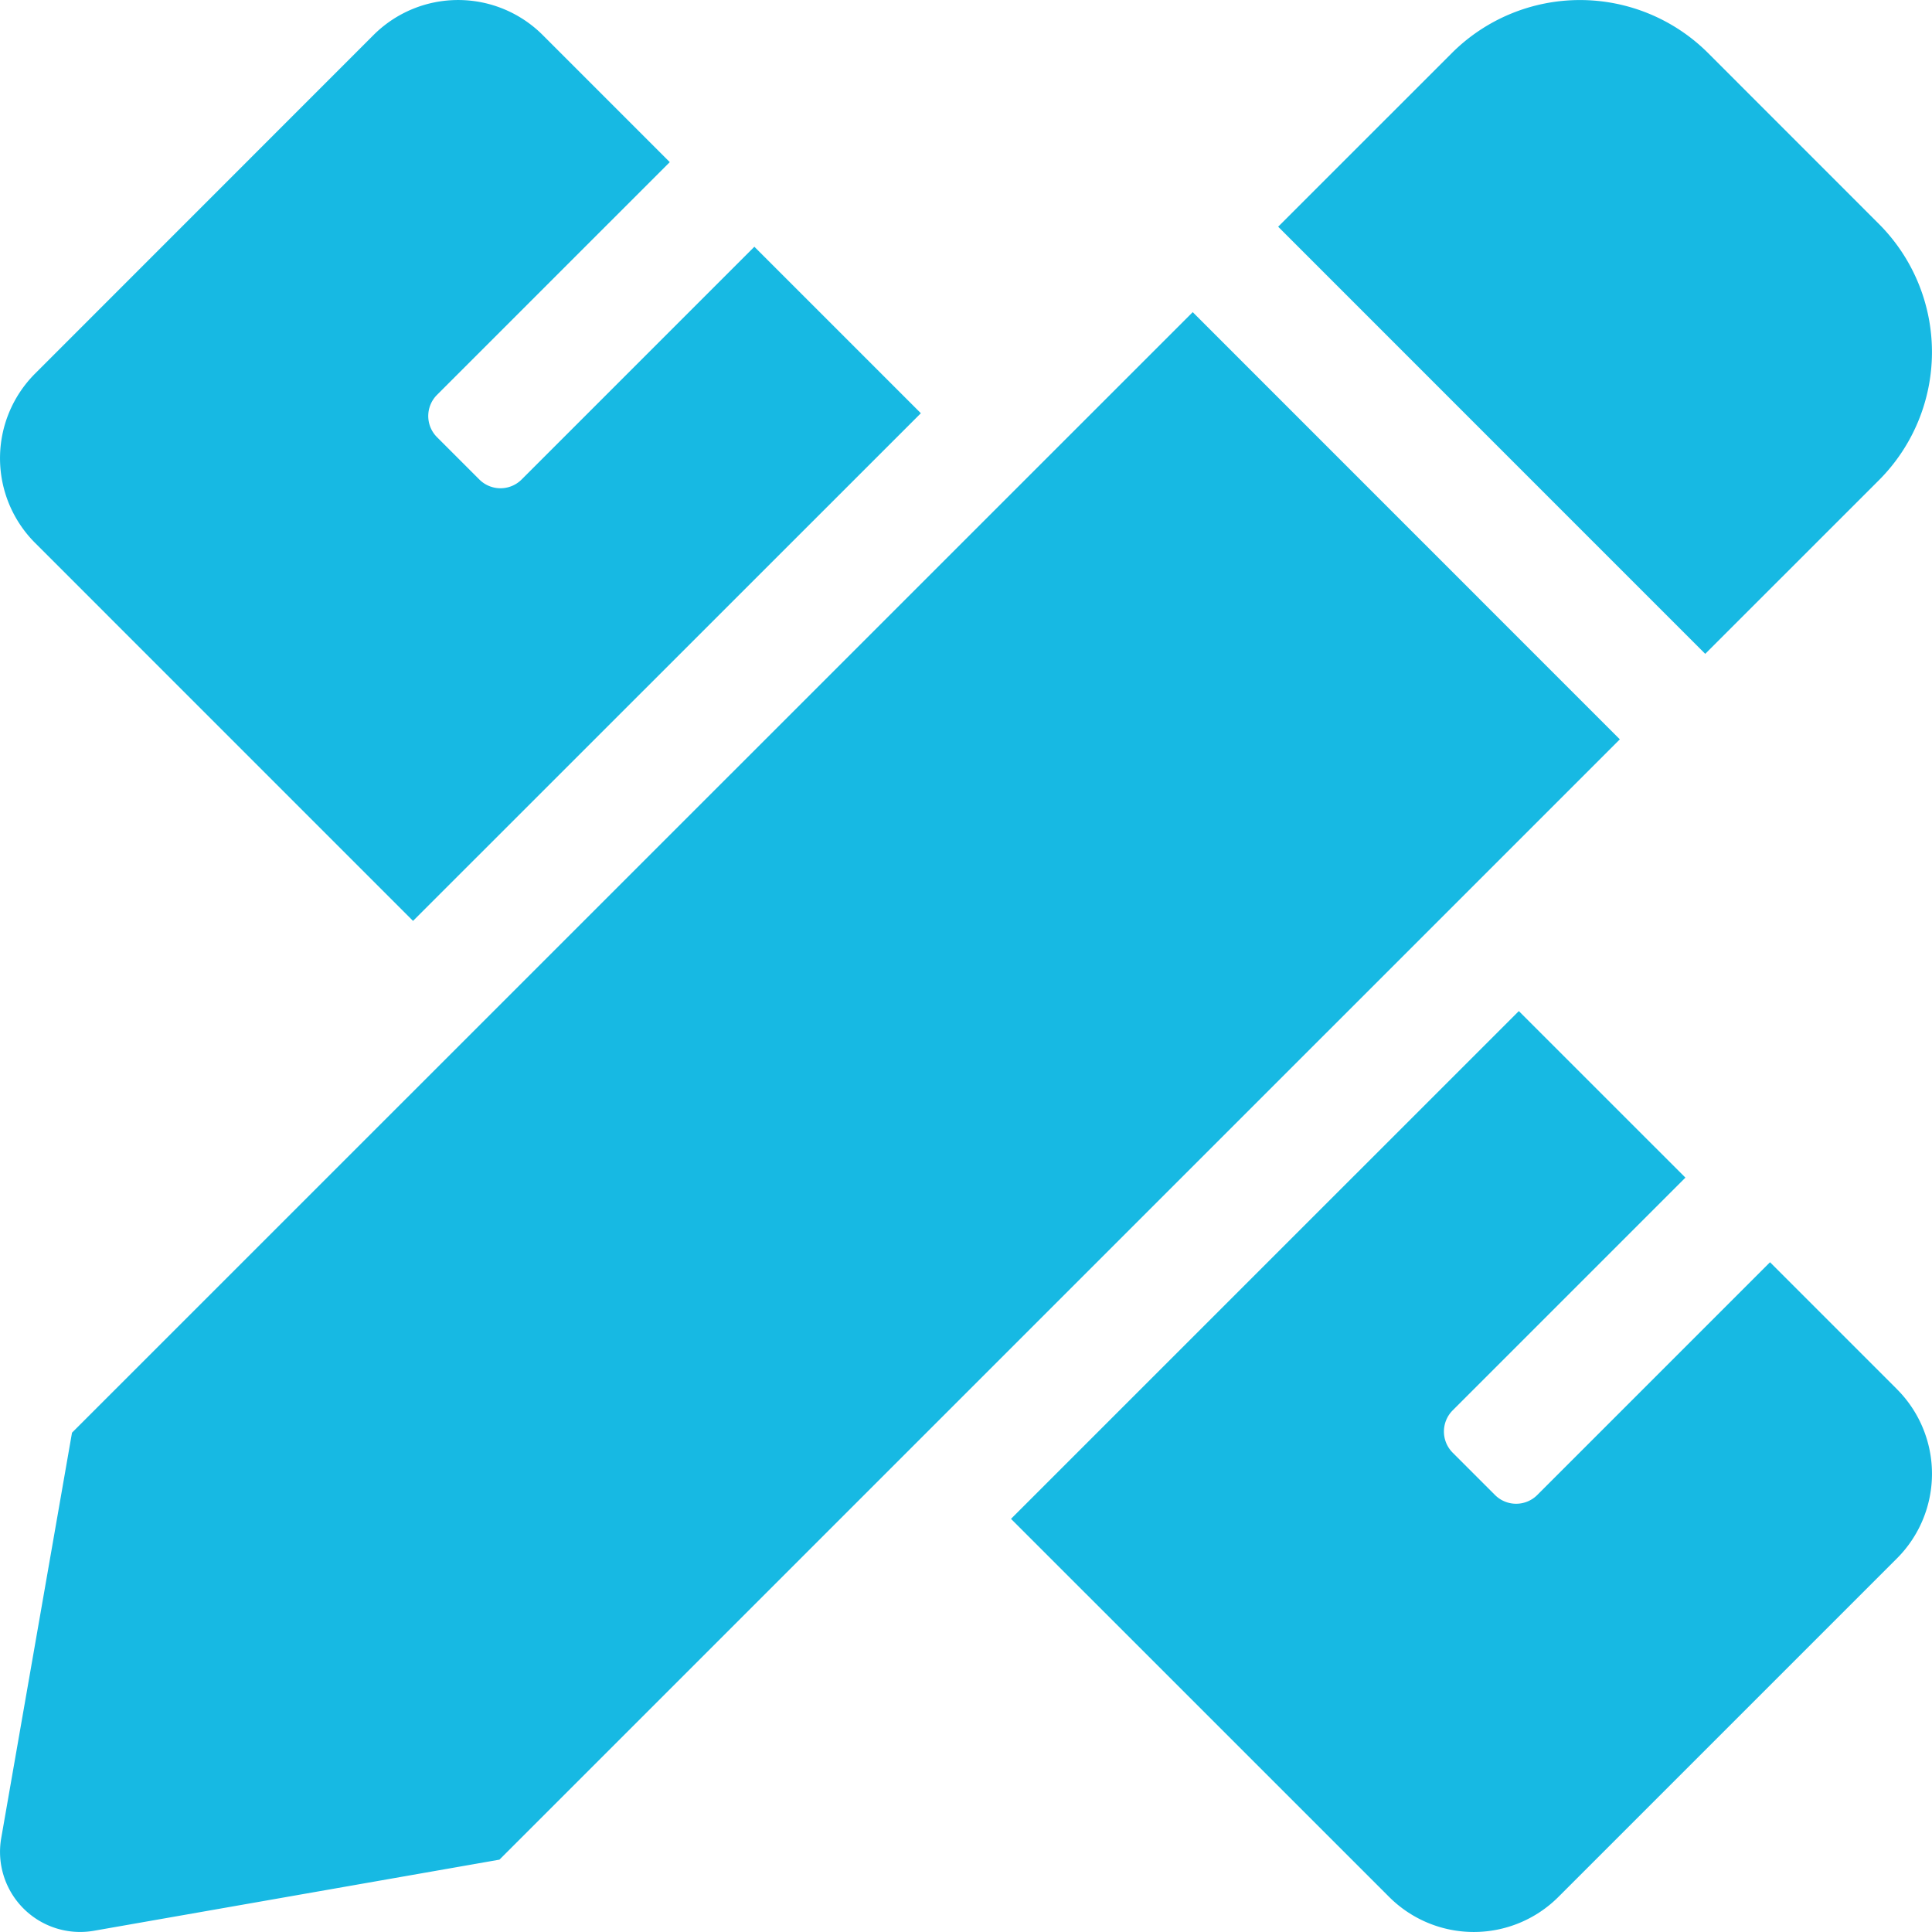
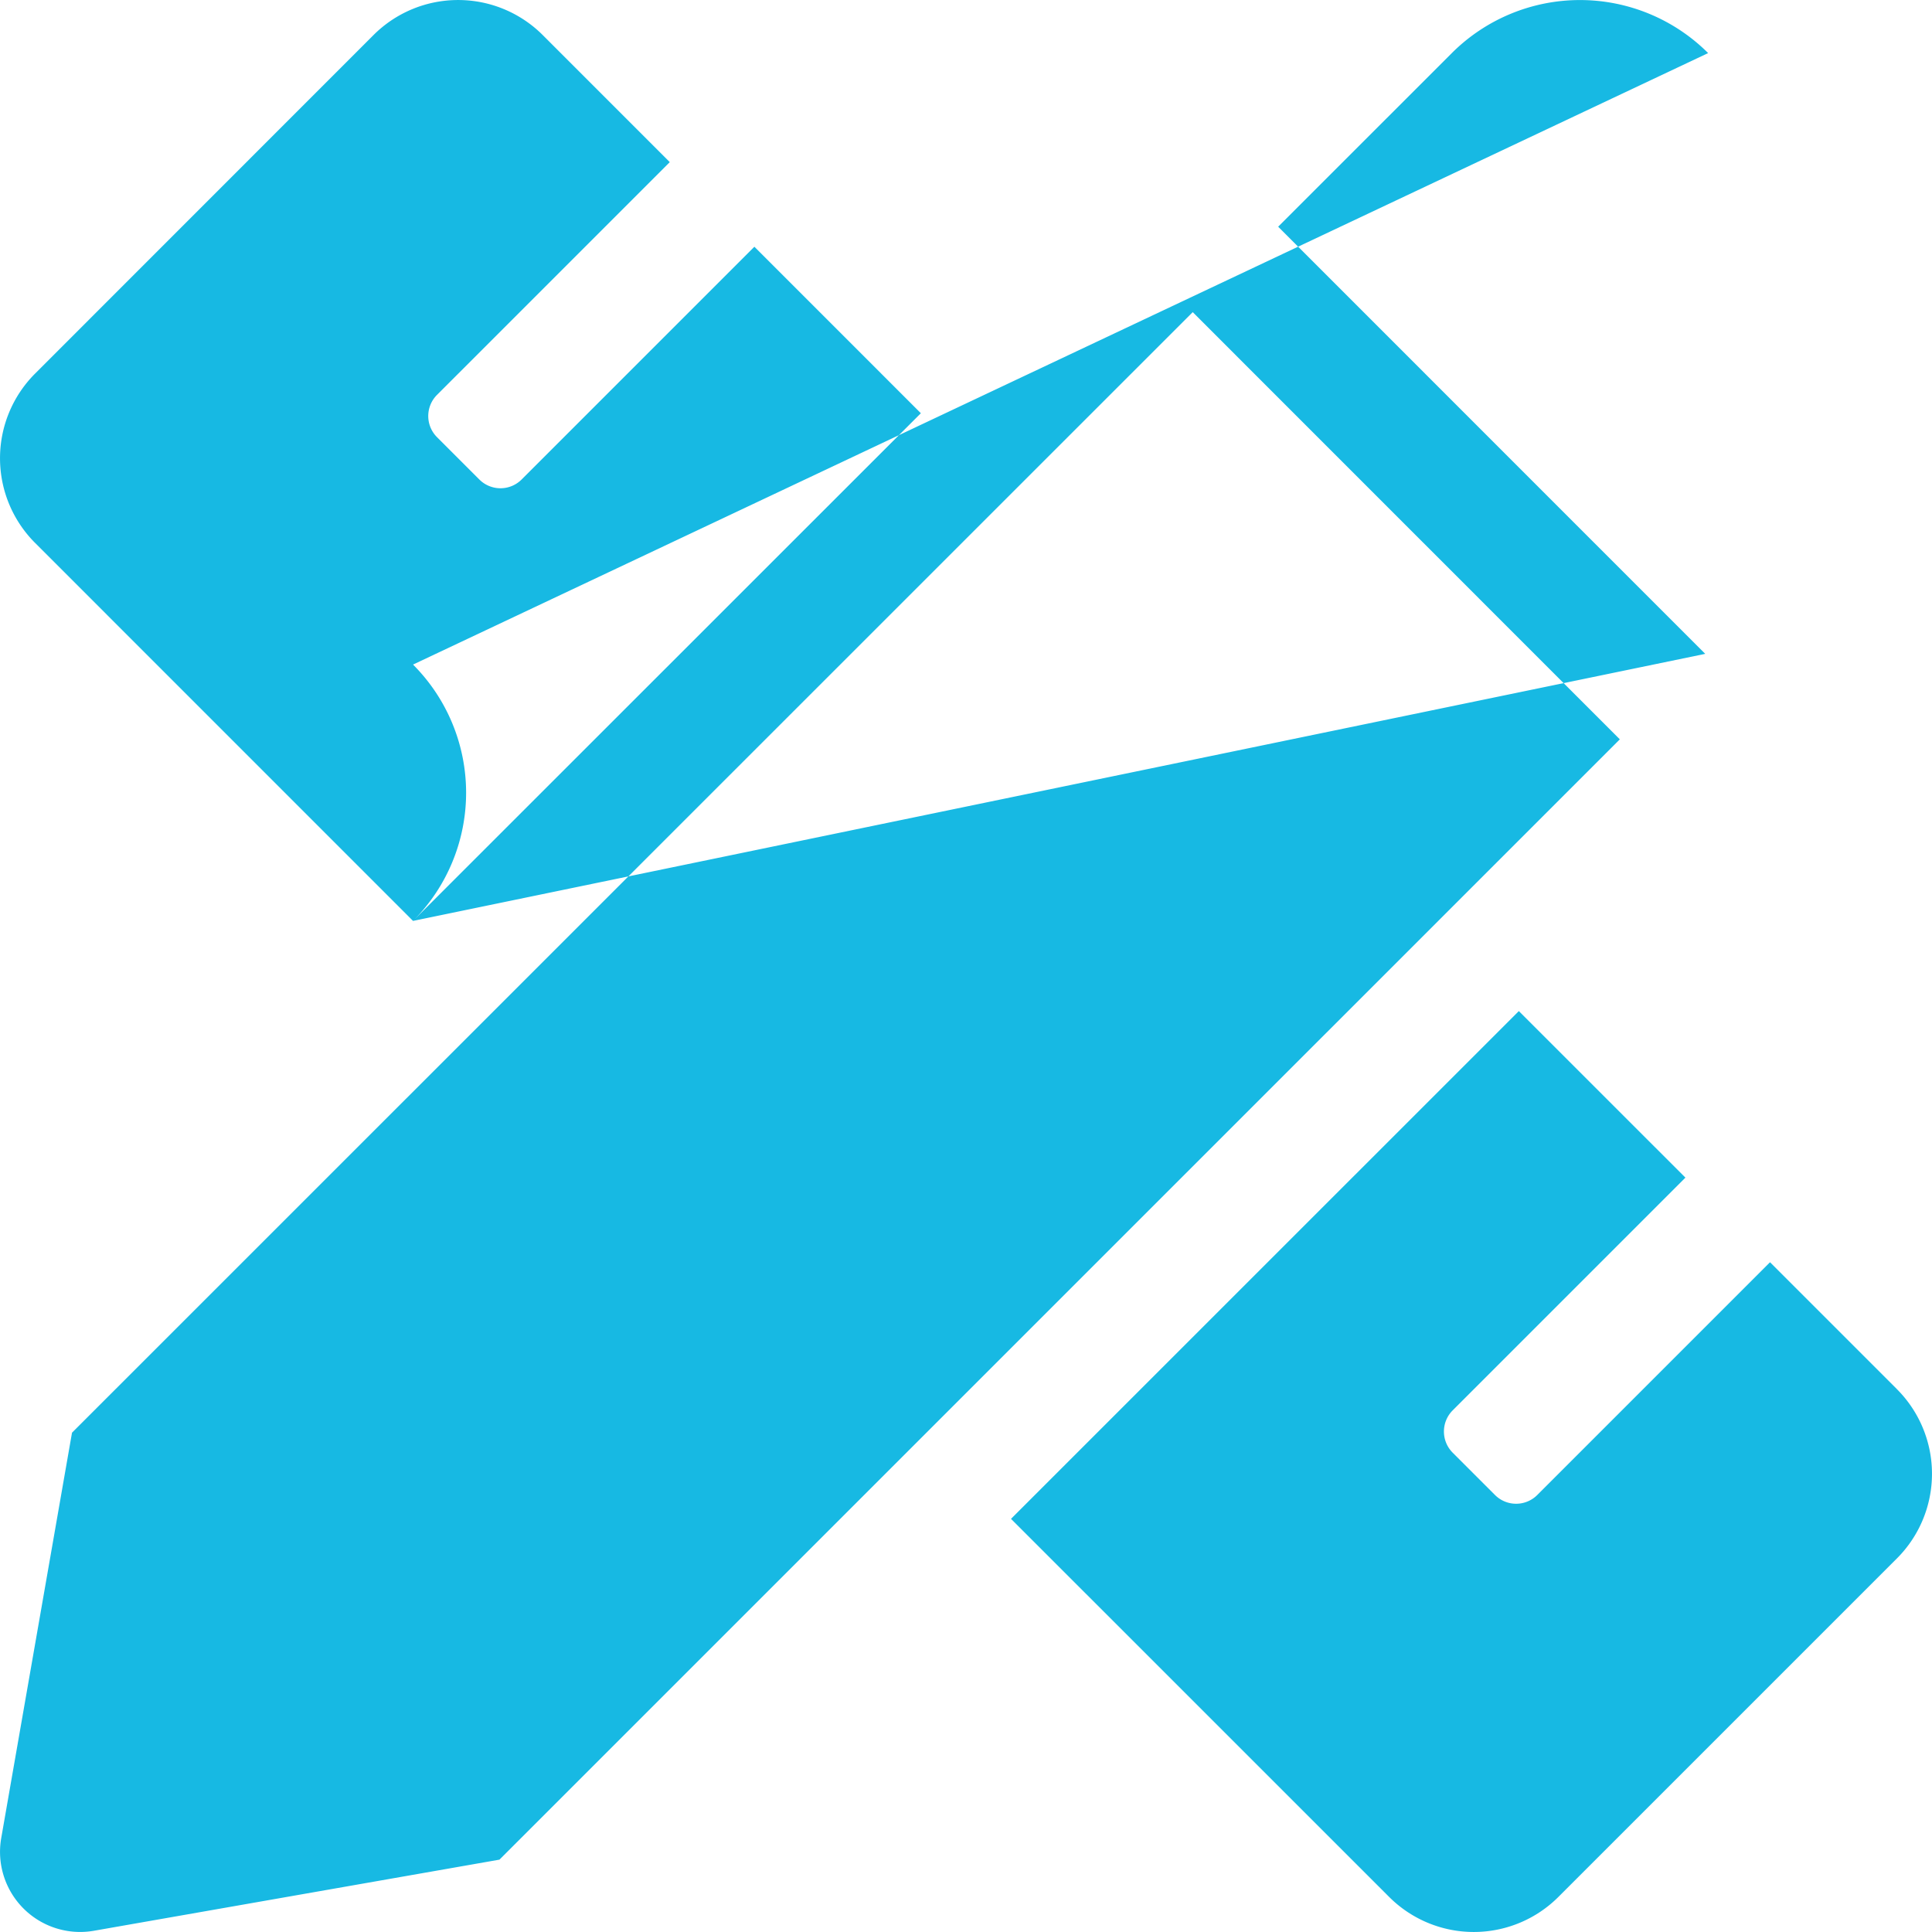
<svg xmlns="http://www.w3.org/2000/svg" width="86.498" height="86.498" viewBox="0 0 86.498 86.498">
-   <path id="Icon_awesome-pencil-ruler" data-name="Icon awesome-pencil-ruler" d="M18.492,41.229,41.228,18.5l-7.454-7.454-10.42,10.42a1.338,1.338,0,0,1-1.894,0l-1.894-1.894a1.338,1.338,0,0,1,0-1.894l10.42-10.42L24.3,1.57a5.358,5.358,0,0,0-7.579,0L1.57,16.726a5.36,5.36,0,0,0,0,7.579L18.492,41.229ZM84.12,21.5a8.116,8.116,0,0,0,0-11.476L76.475,2.376A8.118,8.118,0,0,0,65,2.376l-7.775,7.773L76.345,29.273ZM53.4,13.974,3.224,64.142.055,82.292a3.586,3.586,0,0,0,4.154,4.149l18.152-3.183L72.522,33.1Zm31.529,48.22-5.683-5.683-10.42,10.42a1.338,1.338,0,0,1-1.894,0l-1.894-1.894a1.341,1.341,0,0,1,0-1.894l10.42-10.42L68,45.266,45.264,68,62.193,84.926a5.358,5.358,0,0,0,7.579,0L84.927,69.772a5.358,5.358,0,0,0,0-7.579Z" transform="translate(0 0.001)" fill="#17b9e3" />
+   <path id="Icon_awesome-pencil-ruler" data-name="Icon awesome-pencil-ruler" d="M18.492,41.229,41.228,18.5l-7.454-7.454-10.42,10.42a1.338,1.338,0,0,1-1.894,0l-1.894-1.894a1.338,1.338,0,0,1,0-1.894l10.42-10.42L24.3,1.57a5.358,5.358,0,0,0-7.579,0L1.57,16.726a5.36,5.36,0,0,0,0,7.579L18.492,41.229Za8.116,8.116,0,0,0,0-11.476L76.475,2.376A8.118,8.118,0,0,0,65,2.376l-7.775,7.773L76.345,29.273ZM53.4,13.974,3.224,64.142.055,82.292a3.586,3.586,0,0,0,4.154,4.149l18.152-3.183L72.522,33.1Zm31.529,48.22-5.683-5.683-10.42,10.42a1.338,1.338,0,0,1-1.894,0l-1.894-1.894a1.341,1.341,0,0,1,0-1.894l10.42-10.42L68,45.266,45.264,68,62.193,84.926a5.358,5.358,0,0,0,7.579,0L84.927,69.772a5.358,5.358,0,0,0,0-7.579Z" transform="translate(0 0.001)" fill="#17b9e3" />
</svg>